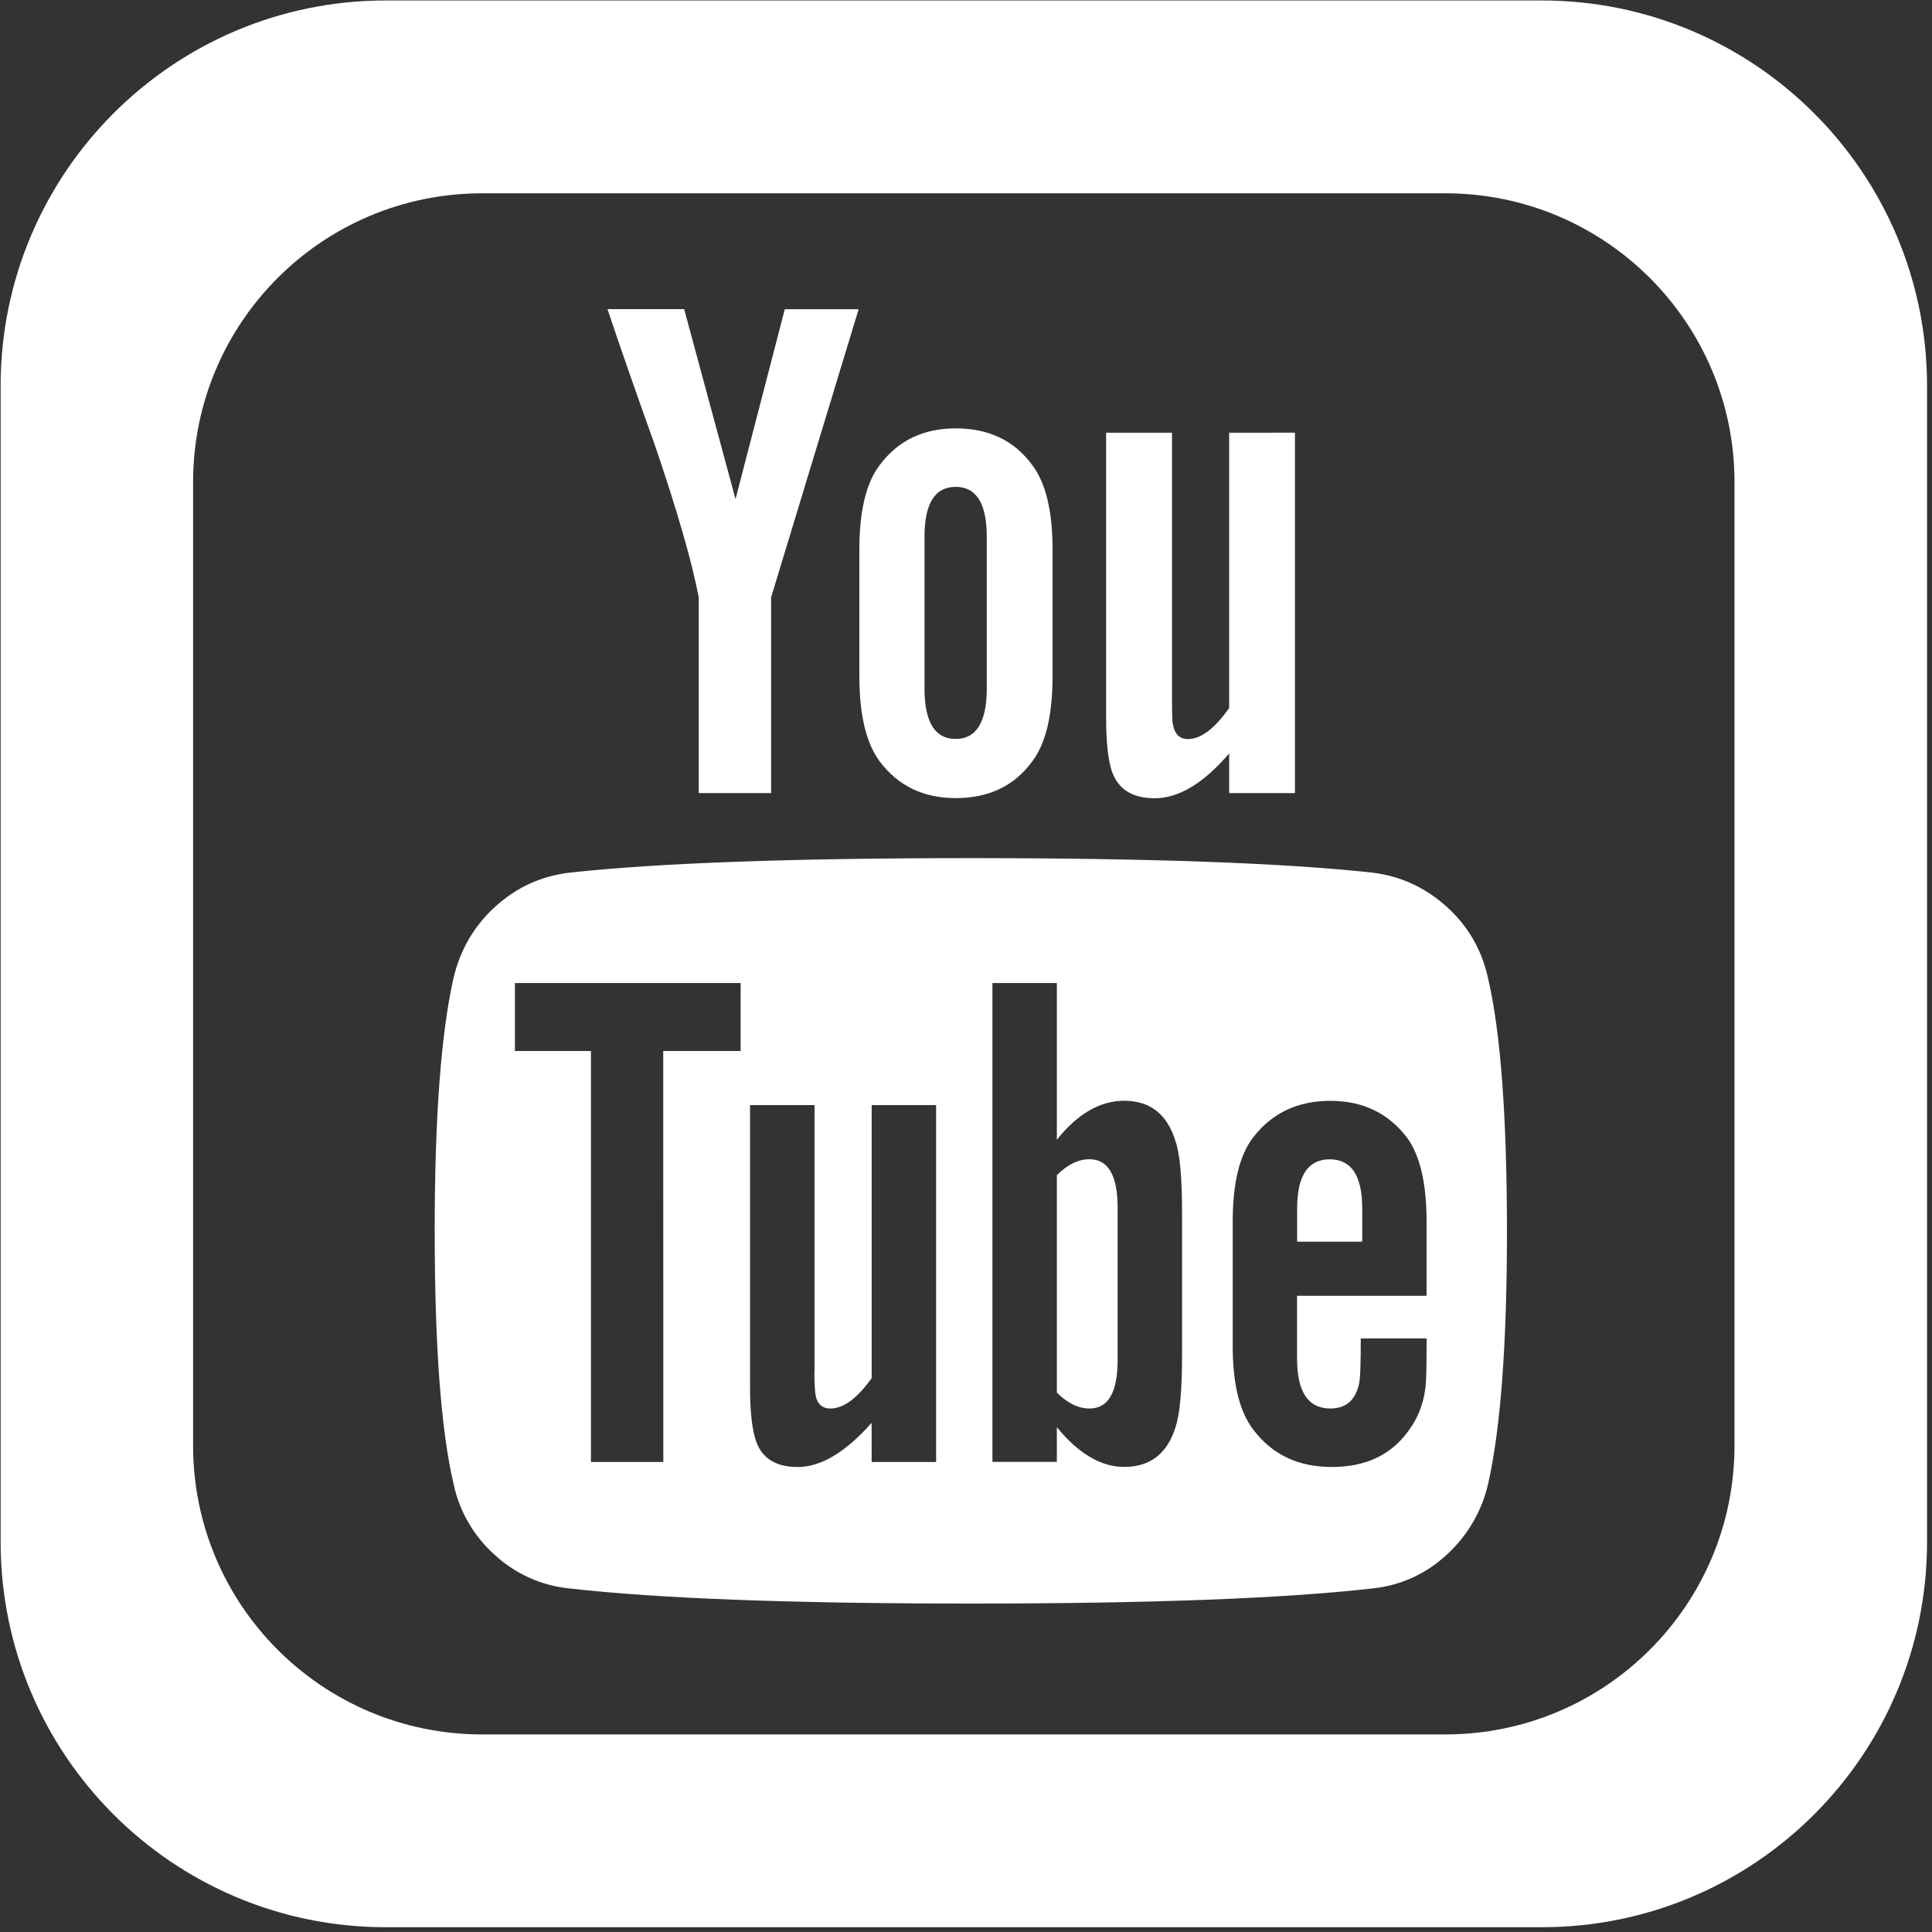
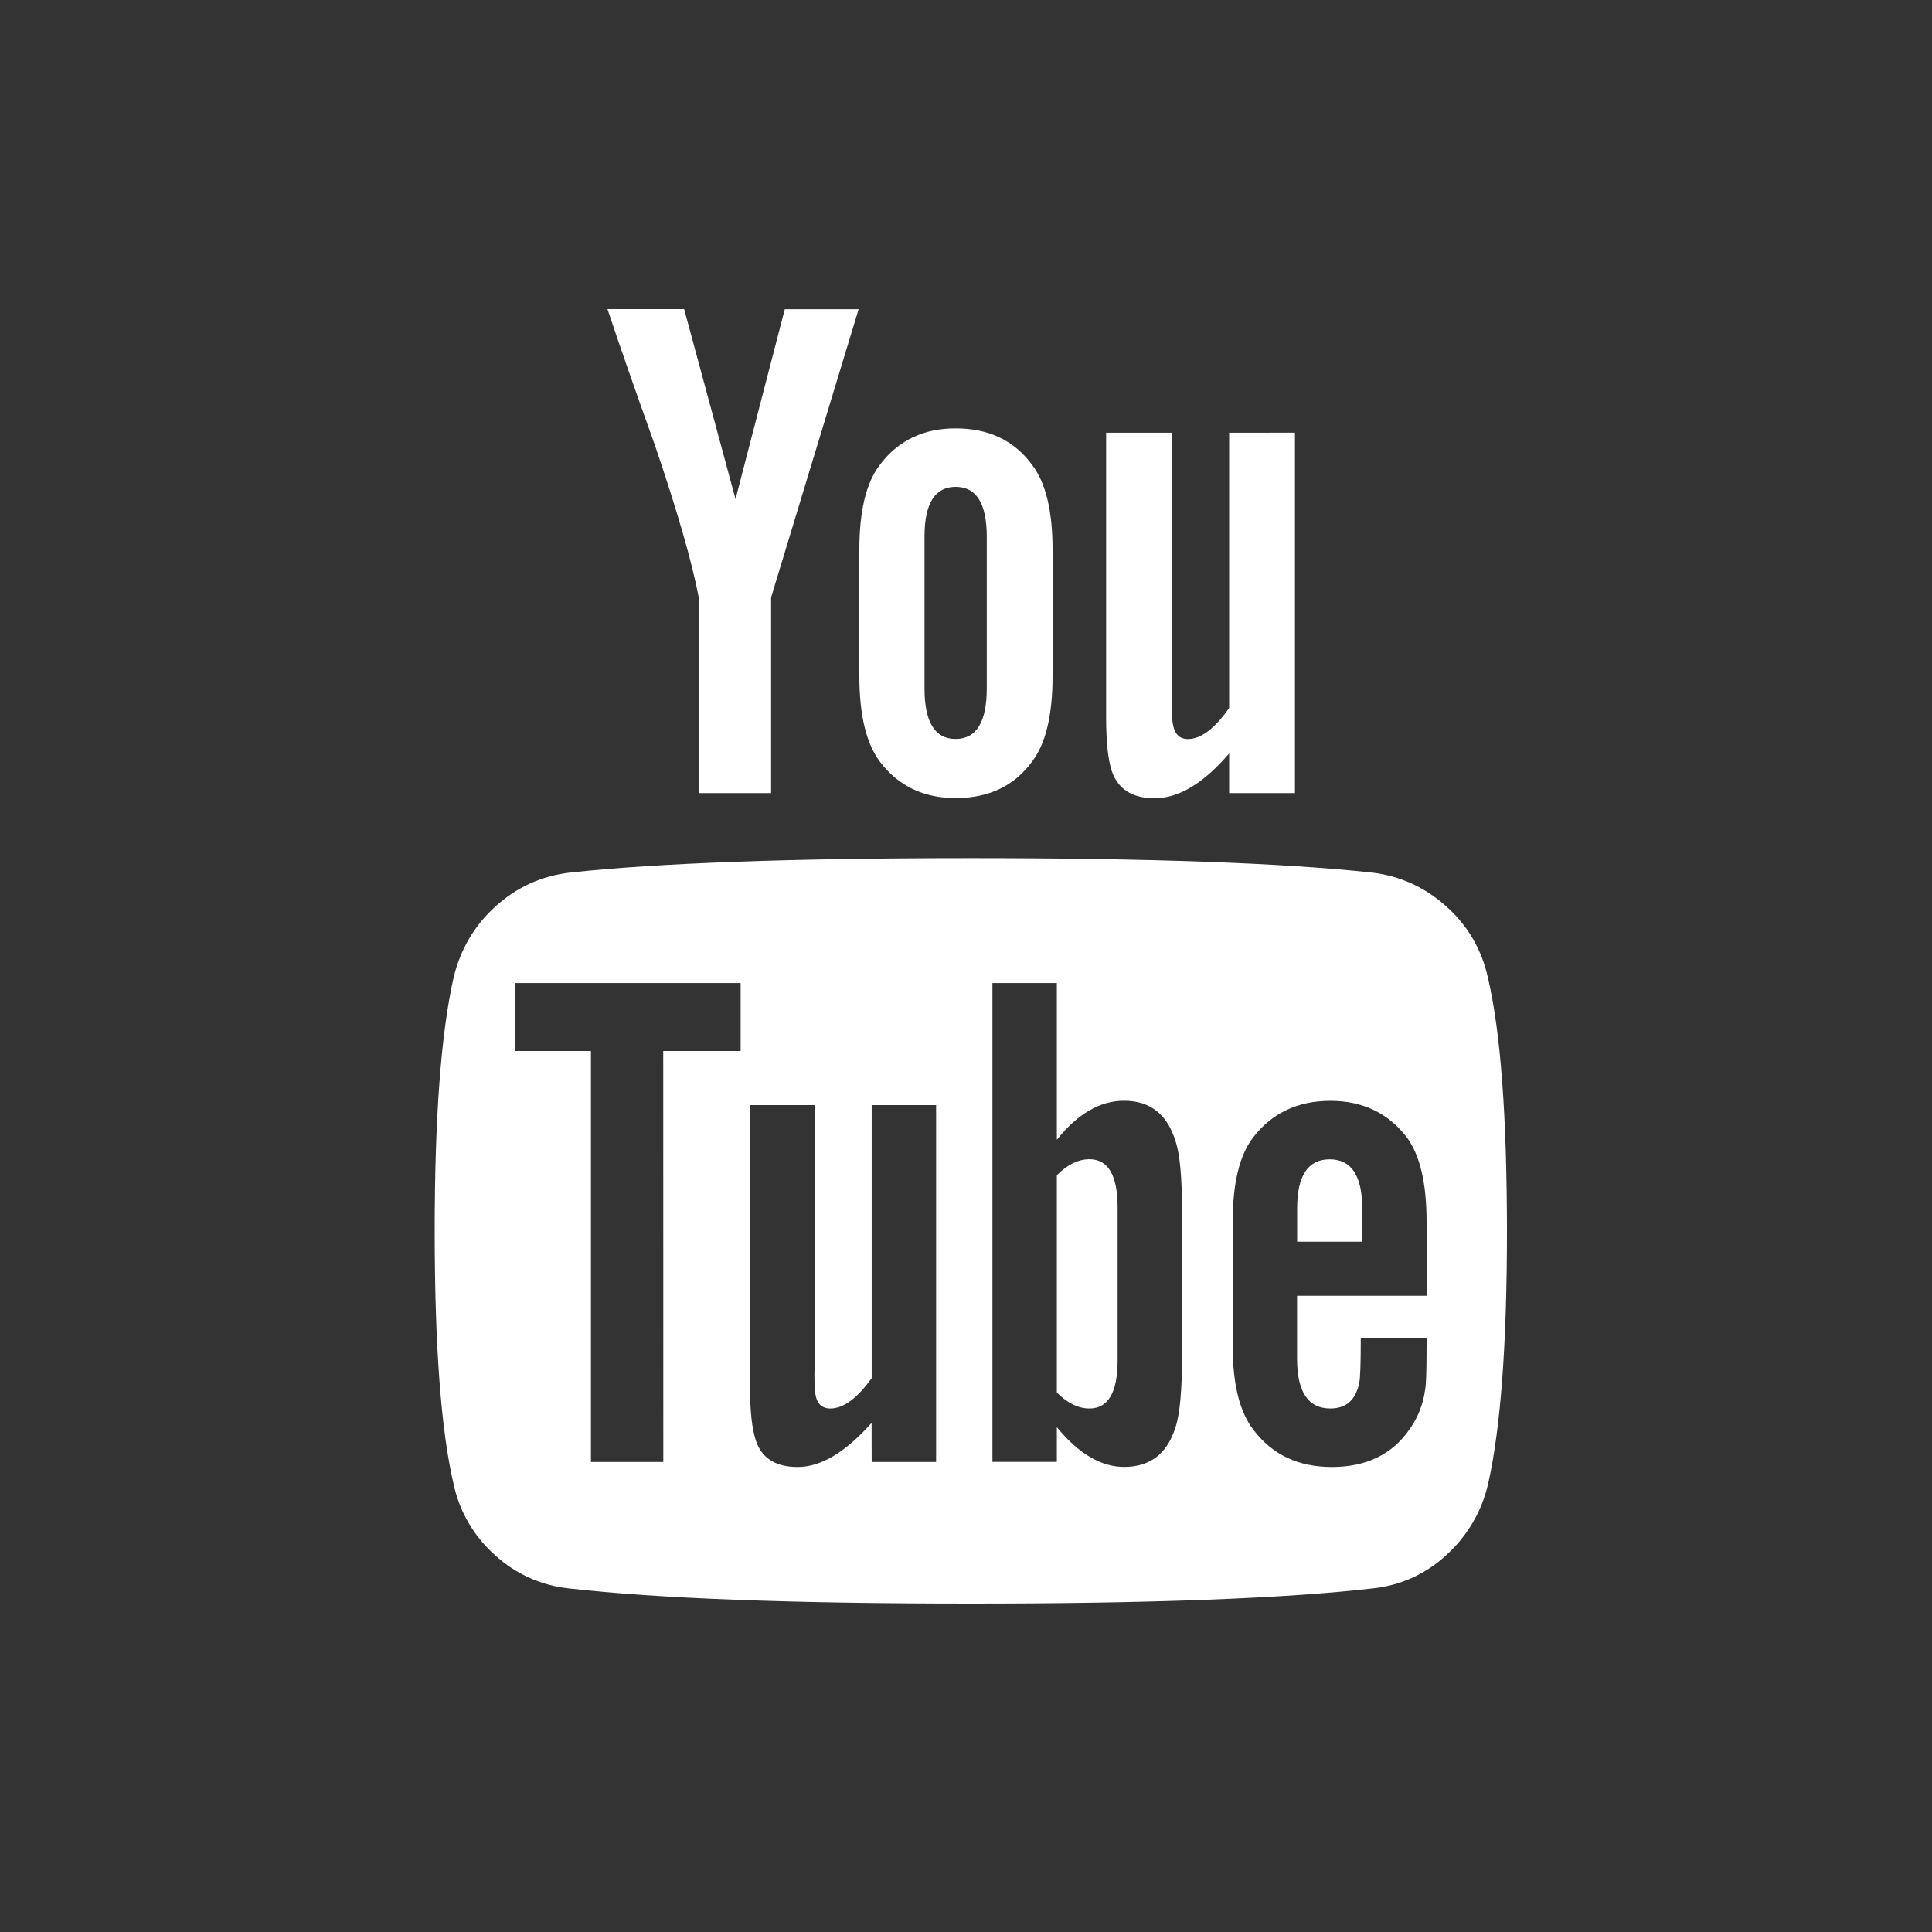
<svg xmlns="http://www.w3.org/2000/svg" width="200px" height="200px" viewBox="0 0 200 200" version="1.1">
  <rect x="0" y="0" width="200" height="200" fill="#333333" stroke="none" />
  <title>youtube</title>
  <desc>Created with Sketch.</desc>
  <g id="Page-1" stroke="none" stroke-width="1" fill="none" fill-rule="evenodd">
    <g id="youtube" fill="#FFFFFF" fill-rule="nonzero">
-       <path d="M199.488,39.946 L199.488,159.612 C199.488,181.65 181.638,199.506 159.6,199.506 L39.934,199.506 C17.915,199.506 0.065,181.65 0.065,159.612 L0.065,39.946 C0.065,17.928 17.915,0.048 39.934,0.048 L159.6,0.048 C181.638,0.048 199.488,17.928 199.488,39.946 Z M179.554,49.913 C179.554,33.392 166.144,20.011 149.628,20.011 L49.906,20.011 C33.38,20.011 19.989,33.392 19.989,49.913 L19.989,149.64 C19.989,166.161 33.38,179.547 49.906,179.547 L149.628,179.547 C166.144,179.547 179.554,166.161 179.554,149.64 L179.554,49.913 Z" id="Shape" />
      <g id="youtube-2" transform="translate(45, 32)">
        <path d="M70.697,93.021 L70.697,108.8 C70.697,112.141 69.724,113.808 67.778,113.808 C66.629,113.808 65.504,113.255 64.405,112.158 L64.405,89.654 C65.504,88.557 66.629,88.004 67.778,88.004 C69.724,88.004 70.697,89.68 70.697,93.021 L70.697,93.021 Z M96.017,93.097 L96.017,96.539 L89.28,96.539 L89.28,93.097 C89.28,89.705 90.404,88.013 92.652,88.013 C94.892,88.013 96.017,89.705 96.017,93.097 Z M23.658,76.799 L31.67,76.799 L31.67,69.764 L8.305,69.764 L8.305,76.799 L16.175,76.799 L16.175,119.344 L23.666,119.344 L23.658,76.799 L23.658,76.799 Z M45.236,119.344 L51.905,119.344 L51.905,82.402 L45.236,82.402 L45.236,110.667 C43.734,112.761 42.316,113.808 40.965,113.808 C40.068,113.808 39.539,113.289 39.397,112.242 C39.316,111.37 39.291,110.495 39.321,109.62 L39.321,82.402 L32.643,82.402 L32.643,111.639 C32.643,114.084 32.844,115.902 33.239,117.099 C33.834,118.942 35.286,119.863 37.584,119.863 C39.984,119.863 42.526,118.339 45.227,115.299 L45.236,119.344 L45.236,119.344 Z M77.367,108.272 L77.367,93.54 C77.367,89.897 77.14,87.435 76.687,86.137 C75.84,83.348 74.062,81.949 71.369,81.949 C68.877,81.949 66.553,83.298 64.405,85.986 L64.405,69.764 L57.736,69.764 L57.736,119.335 L64.405,119.335 L64.405,115.743 C66.654,118.481 68.978,119.855 71.369,119.855 C74.07,119.855 75.84,118.481 76.687,115.743 C77.14,114.403 77.367,111.907 77.367,108.272 L77.367,108.272 Z M102.686,107.527 L102.686,106.555 L95.866,106.555 C95.866,109.101 95.815,110.617 95.715,111.12 C95.362,112.912 94.364,113.808 92.72,113.808 C90.421,113.808 89.271,112.091 89.271,108.649 L89.271,102.141 L102.678,102.141 L102.678,94.445 C102.678,90.509 102.007,87.619 100.656,85.768 C98.71,83.222 96.067,81.958 92.72,81.958 C89.322,81.958 86.654,83.231 84.708,85.768 C83.307,87.611 82.61,90.5 82.61,94.445 L82.61,107.376 C82.61,111.312 83.332,114.201 84.783,116.052 C86.729,118.598 89.422,119.863 92.871,119.863 C96.47,119.863 99.163,118.54 100.958,115.902 C101.801,114.703 102.339,113.317 102.527,111.865 C102.627,111.413 102.678,109.972 102.678,107.527 L102.686,107.527 L102.686,107.527 Z M57.149,39.262 L57.149,23.559 C57.149,20.117 56.075,18.4 53.927,18.4 C51.779,18.4 50.705,20.117 50.705,23.559 L50.705,39.262 C50.705,42.754 51.779,44.496 53.927,44.496 C56.075,44.496 57.149,42.746 57.149,39.262 L57.149,39.262 Z M111,95.416 C111,107.083 110.354,115.801 109.054,121.588 C108.405,124.445 106.887,127.031 104.708,128.992 C102.606,130.943 99.921,132.152 97.065,132.434 C87.879,133.481 74.02,134 55.496,134 C36.972,134 23.113,133.481 13.926,132.434 C11.062,132.146 8.368,130.938 6.25,128.992 C4.057,127.049 2.548,124.453 1.946,121.588 C0.646,116.002 0,107.284 0,95.416 C0,83.75 0.646,75.032 1.946,69.245 C2.643,66.305 4.086,63.834 6.284,61.841 C8.482,59.848 11.049,58.675 13.994,58.332 C23.13,57.335 36.964,56.833 55.487,56.833 C74.011,56.833 87.87,57.335 97.057,58.332 C99.951,58.684 102.51,59.848 104.733,61.841 C106.956,63.834 108.391,66.305 109.037,69.245 C110.346,74.831 110.992,83.549 111,95.416 Z M36.242,0.008 L43.885,0.008 L34.824,29.84 L34.824,50.099 L27.333,50.099 L27.333,29.84 C26.628,26.147 25.109,20.862 22.76,13.986 C20.915,8.852 19.287,4.188 17.886,0 L25.823,0 L31.141,19.665 L36.242,0.008 Z M63.961,24.899 L63.961,37.981 C63.961,42.017 63.264,44.957 61.863,46.808 C60.018,49.354 57.367,50.618 53.927,50.618 C50.58,50.618 47.962,49.346 46.058,46.808 C44.657,44.915 43.96,41.975 43.96,37.981 L43.96,24.899 C43.96,20.912 44.657,17.998 46.058,16.155 C47.954,13.609 50.58,12.345 53.927,12.345 C57.375,12.345 60.018,13.618 61.863,16.155 C63.264,17.998 63.961,20.912 63.961,24.899 Z M89.053,12.789 L89.053,50.099 L82.241,50.099 L82.241,45.995 C79.599,49.086 77.023,50.635 74.531,50.635 C72.233,50.635 70.764,49.714 70.11,47.871 C69.699,46.666 69.506,44.798 69.506,42.252 L69.506,12.797 L76.327,12.797 L76.327,40.233 C76.327,41.883 76.352,42.754 76.402,42.855 C76.553,43.952 77.073,44.505 77.971,44.505 C79.322,44.505 80.739,43.433 82.241,41.289 L82.241,12.797 L89.053,12.789 Z" id="Shape" />
      </g>
    </g>
  </g>
</svg>